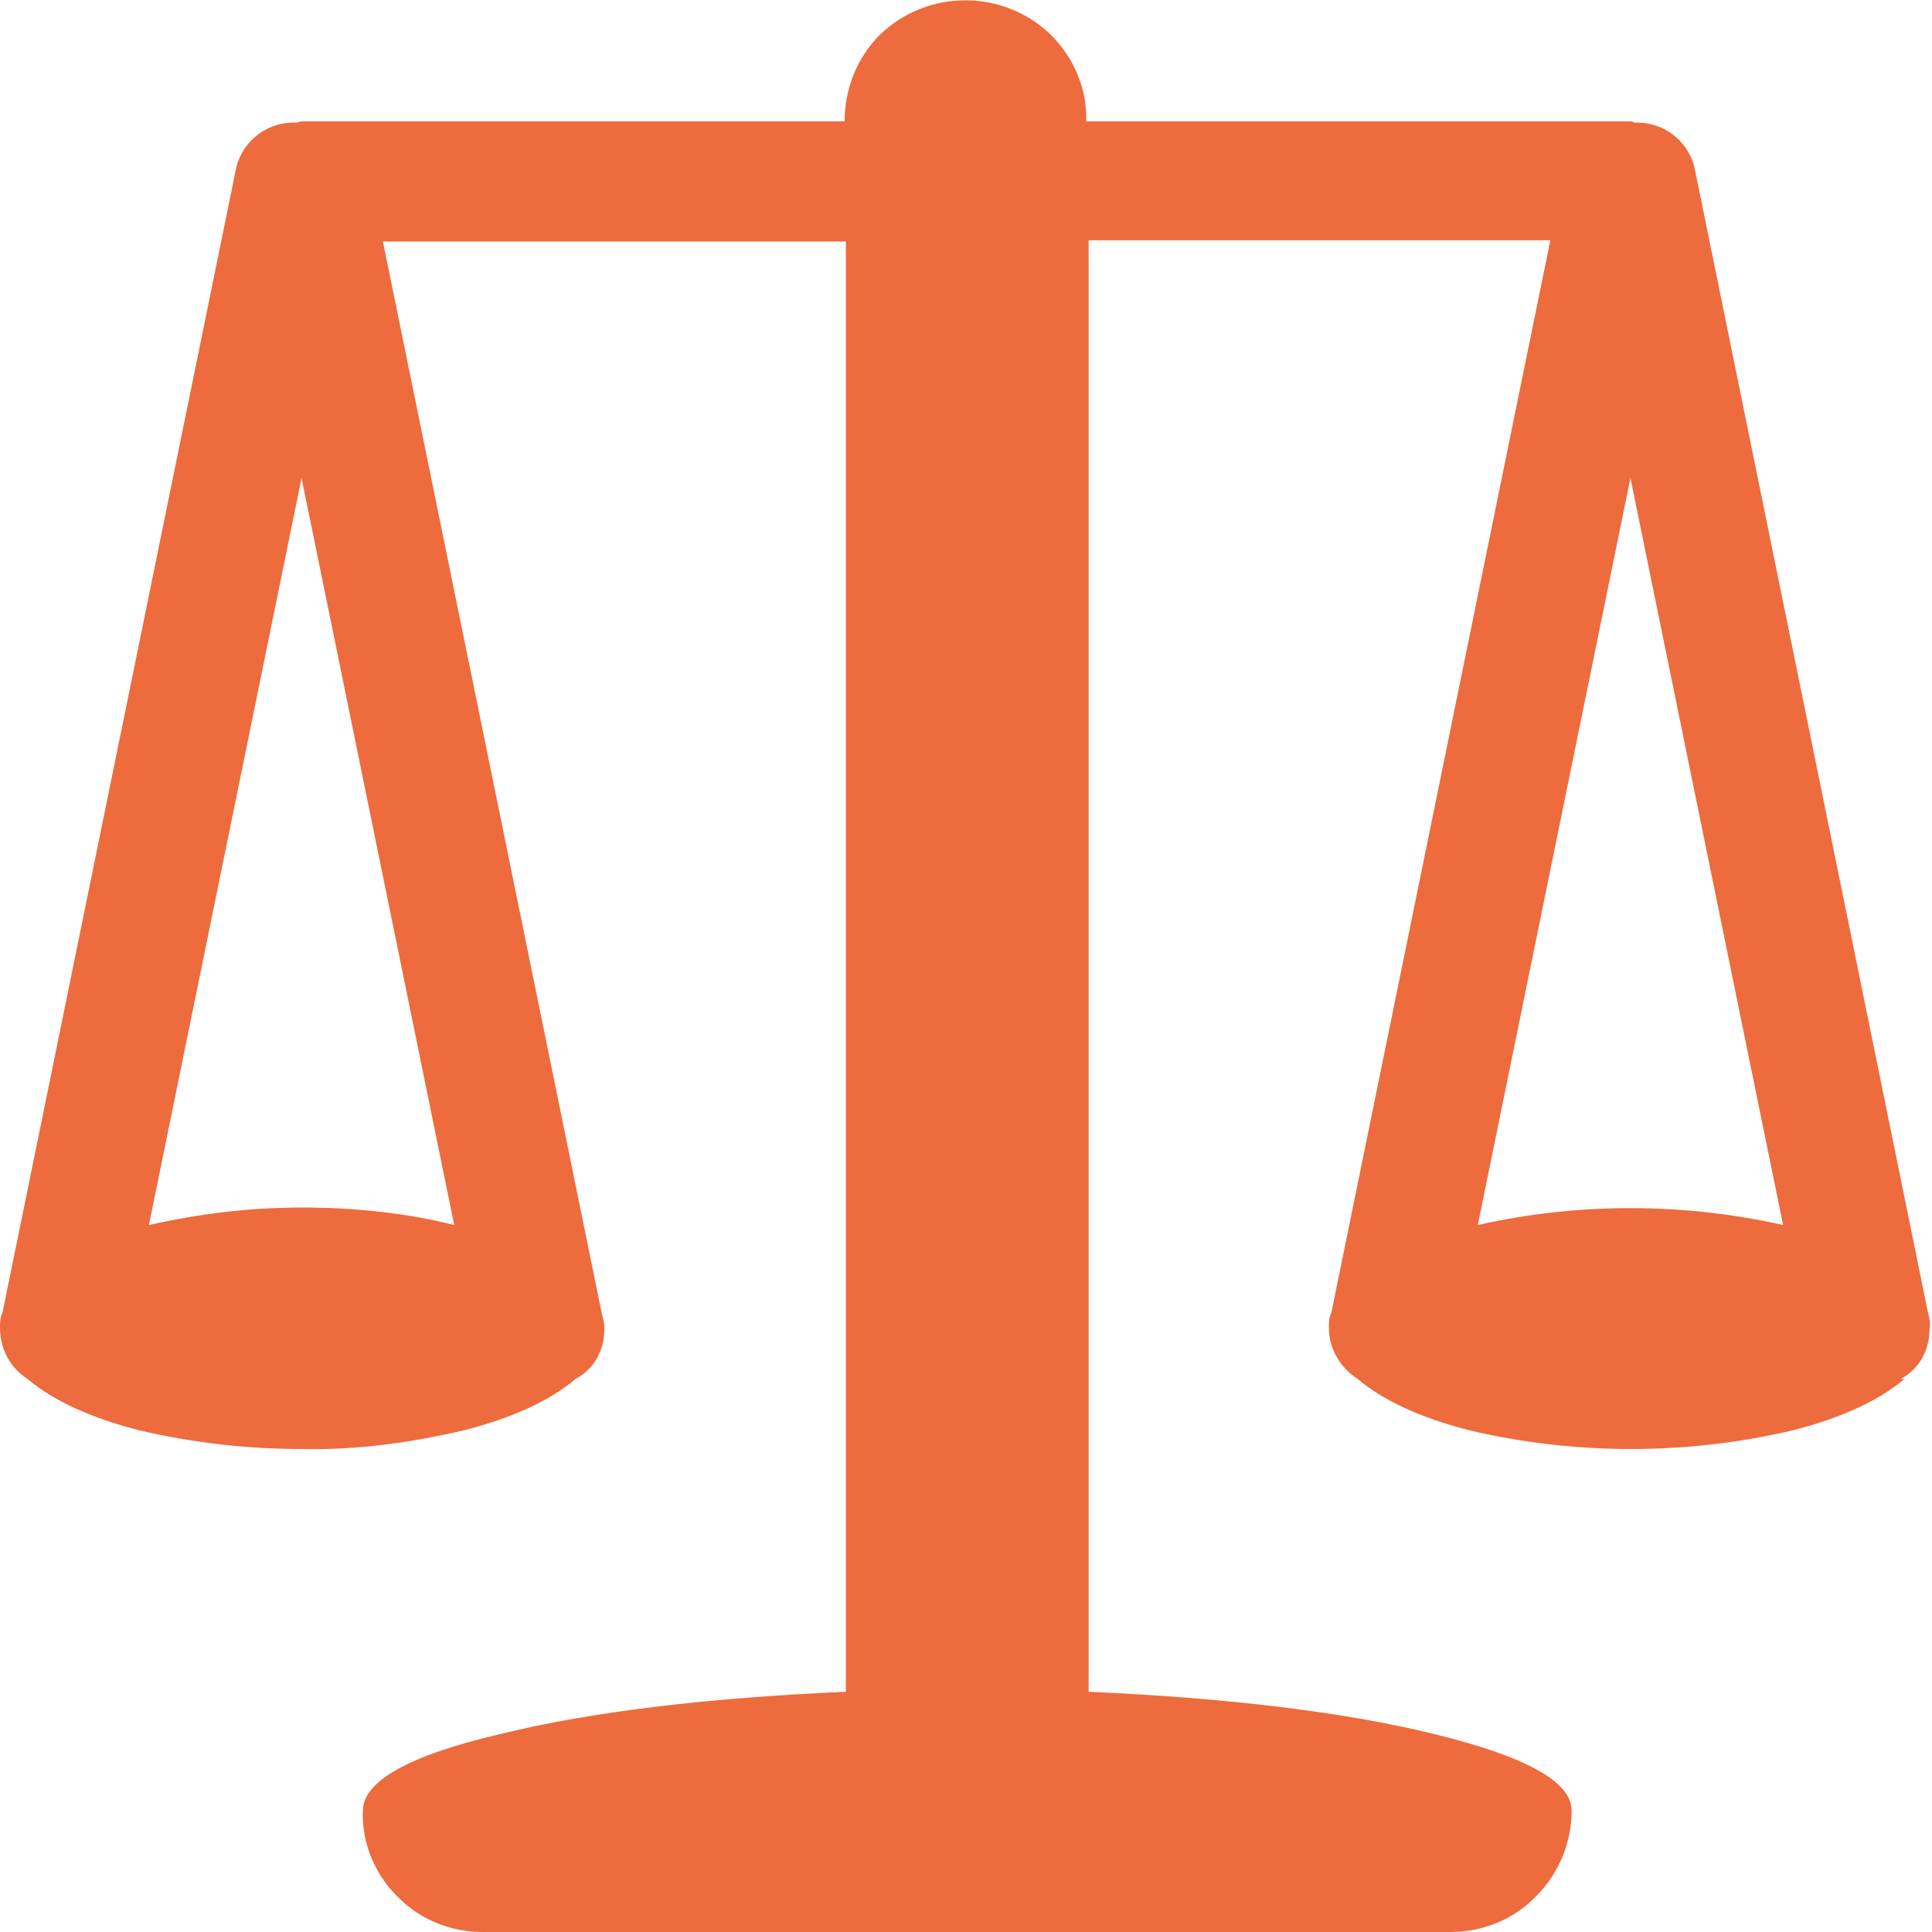
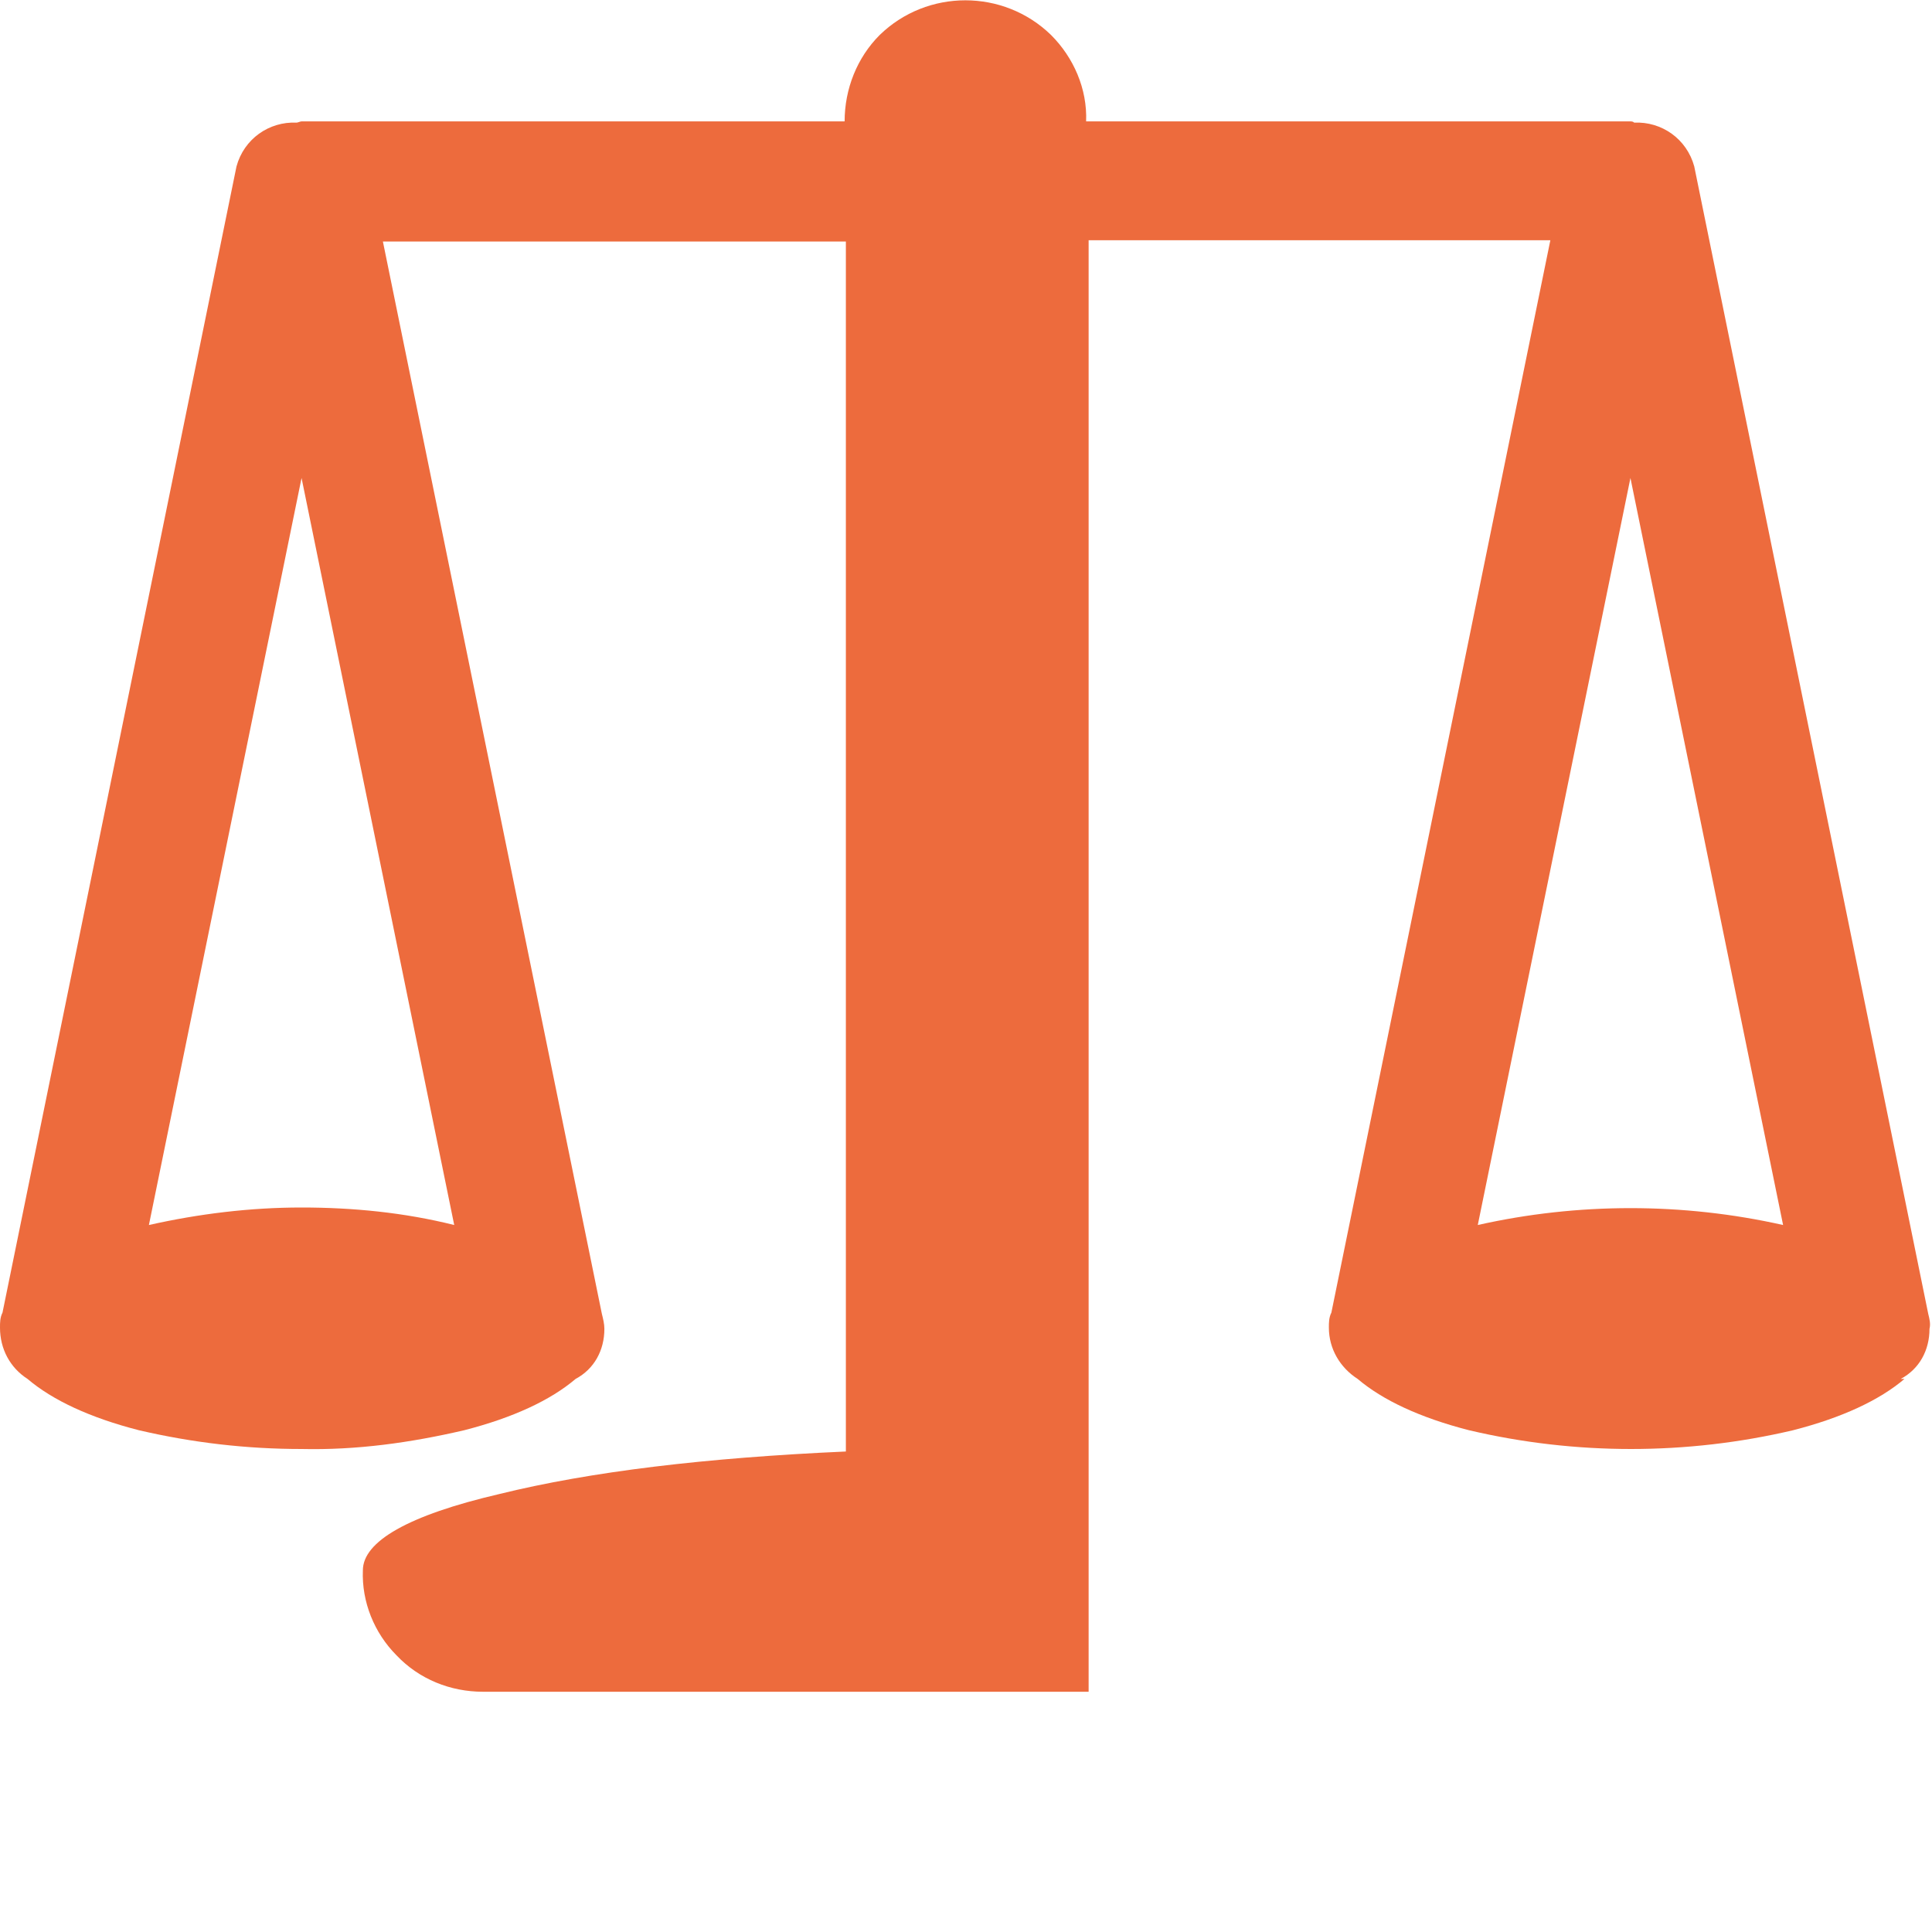
<svg xmlns="http://www.w3.org/2000/svg" viewBox="0 0 154.4 154.4">
  <defs>
    <style> .cls-1 { fill: #ed6b3d; } </style>
  </defs>
  <g>
    <g id="Calque_1">
      <g id="Calque_2">
        <g id="objects">
-           <path class="cls-1" d="M152.2,110.2c-2,1.7-5,3.1-8.9,4.1-8.5,2-17.4,2-25.9,0-3.9-1-6.9-2.4-8.9-4.1-1.4-.9-2.3-2.4-2.3-4.1,0-.4,0-.8.2-1.2l17.5-85.7h-36.9v116c11.1.5,20.4,1.6,27.7,3.4,7.3,1.8,10.9,3.8,10.9,6.1,0,2.5-1,5-2.8,6.8-1.8,1.9-4.3,2.9-6.9,2.9H38.6c-2.6,0-5.1-1-6.9-2.9-1.8-1.8-2.8-4.3-2.7-6.8,0-2.3,3.6-4.4,10.9-6.1,7.3-1.8,16.5-2.9,27.7-3.4V19.3H30.6l17.5,85.7c.1.4.2.8.2,1.2,0,1.7-.8,3.2-2.3,4-2,1.7-5,3.1-8.9,4.1-4.3,1-8.6,1.6-13,1.5-4.4,0-8.7-.5-13-1.5-3.9-1-6.9-2.4-8.9-4.1-1.4-.9-2.2-2.4-2.2-4.1,0-.4,0-.8.2-1.2L18.9,13.3c.6-2.2,2.6-3.6,4.8-3.5.1,0,.3-.1.4-.1h43.4c0-2.6,1-5.1,2.8-6.9,3.8-3.7,9.9-3.7,13.7,0,1.8,1.8,2.9,4.3,2.8,6.9h43.4c.2,0,.3,0,.4.1,2.2-.1,4.2,1.3,4.8,3.5l18.7,91.7c.1.4.2.8.1,1.2,0,1.7-.8,3.2-2.3,4ZM11.9,97.9c4-.9,8.1-1.4,12.2-1.4,4.1,0,8.2.4,12.2,1.4l-12.2-59.7-12.2,59.7ZM130.3,38.2l-12.2,59.7c8-1.8,16.4-1.8,24.4,0l-12.2-59.7Z" />
+           <path class="cls-1" d="M152.2,110.2c-2,1.7-5,3.1-8.9,4.1-8.5,2-17.4,2-25.9,0-3.9-1-6.9-2.4-8.9-4.1-1.4-.9-2.3-2.4-2.3-4.1,0-.4,0-.8.2-1.2l17.5-85.7h-36.9v116H38.6c-2.6,0-5.1-1-6.9-2.9-1.8-1.8-2.8-4.3-2.7-6.8,0-2.3,3.6-4.4,10.9-6.1,7.3-1.8,16.5-2.9,27.7-3.4V19.3H30.6l17.5,85.7c.1.4.2.8.2,1.2,0,1.7-.8,3.2-2.3,4-2,1.7-5,3.1-8.9,4.1-4.3,1-8.6,1.6-13,1.5-4.4,0-8.7-.5-13-1.5-3.9-1-6.9-2.4-8.9-4.1-1.4-.9-2.2-2.4-2.2-4.1,0-.4,0-.8.2-1.2L18.9,13.3c.6-2.2,2.6-3.6,4.8-3.5.1,0,.3-.1.4-.1h43.4c0-2.6,1-5.1,2.8-6.9,3.8-3.7,9.9-3.7,13.7,0,1.8,1.8,2.9,4.3,2.8,6.9h43.4c.2,0,.3,0,.4.1,2.2-.1,4.2,1.3,4.8,3.5l18.7,91.7c.1.4.2.8.1,1.2,0,1.7-.8,3.2-2.3,4ZM11.9,97.9c4-.9,8.1-1.4,12.2-1.4,4.1,0,8.2.4,12.2,1.4l-12.2-59.7-12.2,59.7ZM130.3,38.2l-12.2,59.7c8-1.8,16.4-1.8,24.4,0l-12.2-59.7Z" />
        </g>
      </g>
    </g>
  </g>
</svg>